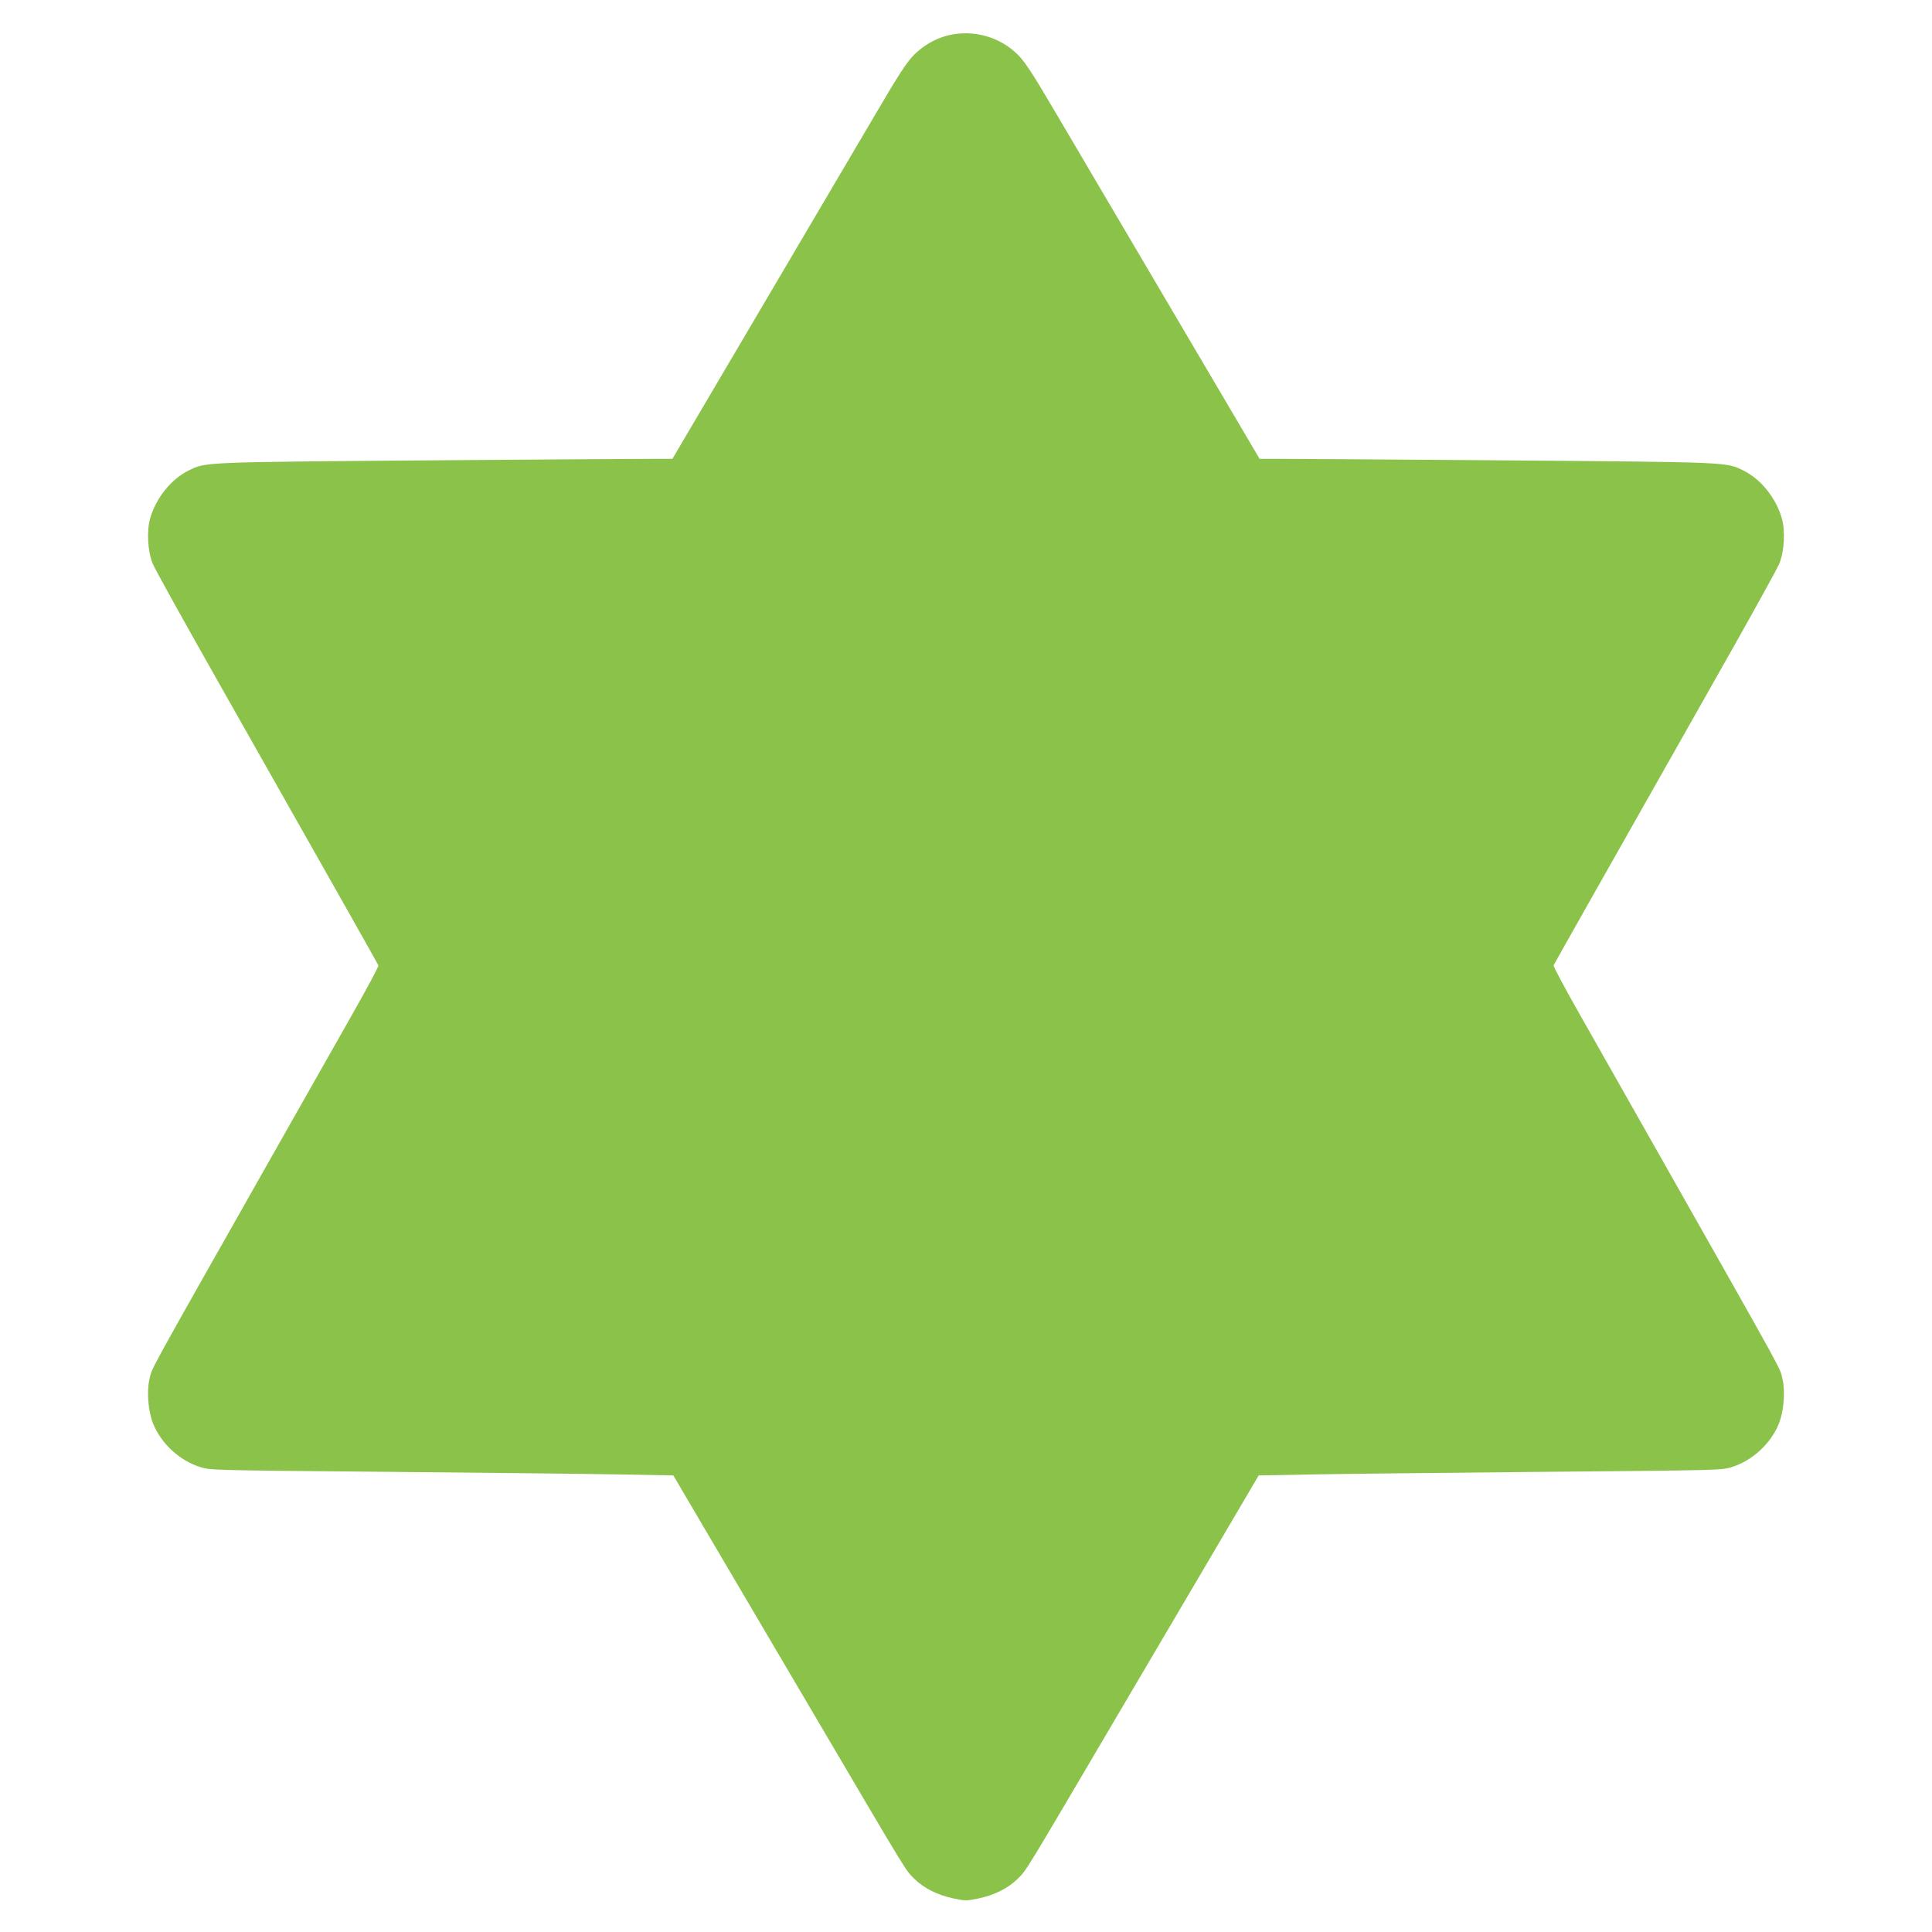
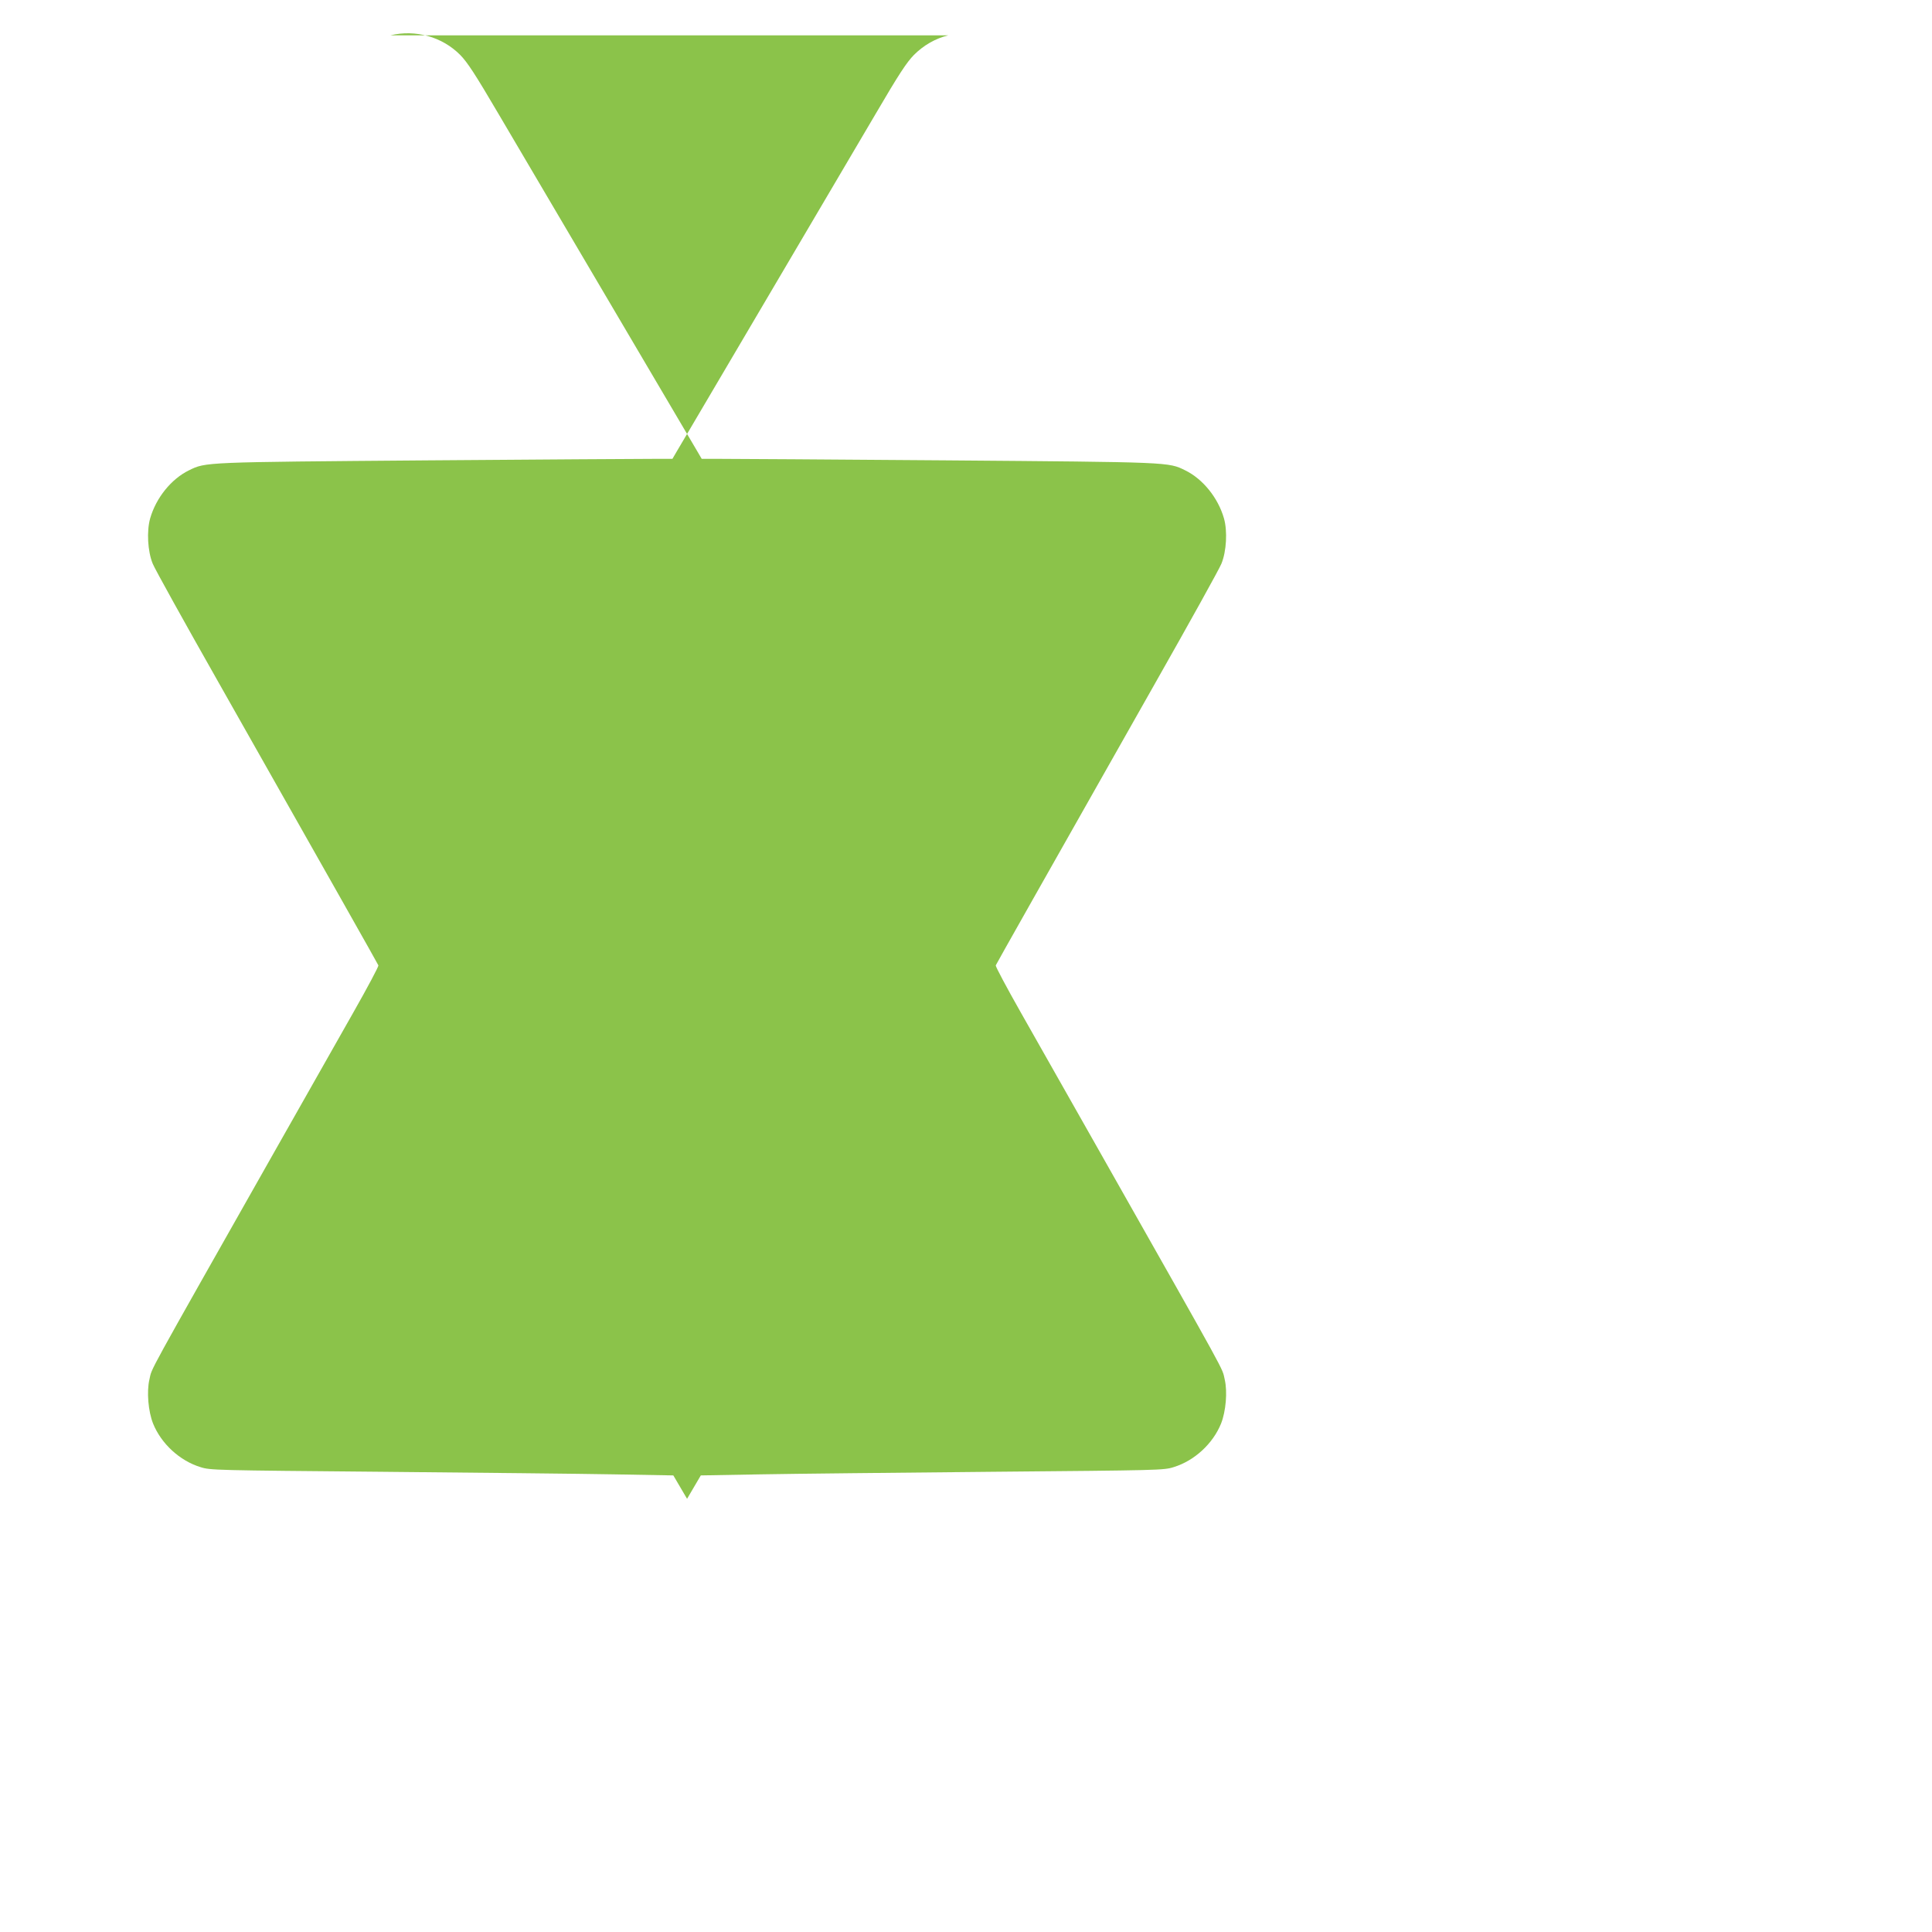
<svg xmlns="http://www.w3.org/2000/svg" version="1.0" width="1280pt" height="1280pt" viewBox="0 0 1280 1280" preserveAspectRatio="xMidYMid meet">
  <g transform="translate(0,1280) scale(0.1,-0.1)" fill="#8bc34a" stroke="none">
-     <path d="M6283 12566 c-86 -21 -164 -66 -228 -130 -48 -49 -99 -126 -254 -391 -107 -181 -349 -593 -539 -915 -190 -322 -435 -738 -545 -925 -110 -187 -214 -364 -231 -392 l-31 -53 -120 0 c-66 0 -741 -4 -1500 -10 -1489 -12 -1471 -11 -1583 -66 -117 -57 -218 -182 -257 -318 -24 -84 -17 -219 17 -301 13 -33 210 -388 438 -790 749 -1323 1052 -1859 1057 -1871 2 -7 -72 -146 -165 -310 -94 -165 -333 -587 -532 -939 -863 -1525 -800 -1410 -820 -1494 -19 -81 -8 -211 24 -292 54 -134 177 -247 314 -289 65 -21 95 -21 1207 -31 627 -6 1317 -13 1533 -17 l393 -7 91 -155 c50 -85 186 -317 303 -515 117 -198 378 -641 580 -985 582 -989 564 -960 622 -1017 65 -64 154 -108 261 -131 77 -16 87 -16 164 0 107 23 196 67 261 131 58 57 40 28 622 1017 202 344 463 787 580 985 117 198 253 430 303 515 l91 155 393 7 c216 4 906 11 1533 17 1112 10 1142 10 1207 31 137 42 260 155 314 289 32 81 43 211 24 292 -20 84 43 -31 -820 1494 -199 352 -438 774 -532 939 -93 164 -167 303 -165 310 5 12 308 548 1057 1871 228 402 425 757 438 790 34 82 41 217 17 301 -39 136 -140 261 -257 318 -112 55 -94 54 -1583 66 -759 6 -1434 10 -1500 10 l-120 0 -31 53 c-17 28 -121 205 -231 392 -110 187 -355 603 -545 925 -190 322 -432 734 -539 915 -155 264 -206 342 -254 391 -119 120 -296 170 -462 130z" />
+     <path d="M6283 12566 c-86 -21 -164 -66 -228 -130 -48 -49 -99 -126 -254 -391 -107 -181 -349 -593 -539 -915 -190 -322 -435 -738 -545 -925 -110 -187 -214 -364 -231 -392 l-31 -53 -120 0 c-66 0 -741 -4 -1500 -10 -1489 -12 -1471 -11 -1583 -66 -117 -57 -218 -182 -257 -318 -24 -84 -17 -219 17 -301 13 -33 210 -388 438 -790 749 -1323 1052 -1859 1057 -1871 2 -7 -72 -146 -165 -310 -94 -165 -333 -587 -532 -939 -863 -1525 -800 -1410 -820 -1494 -19 -81 -8 -211 24 -292 54 -134 177 -247 314 -289 65 -21 95 -21 1207 -31 627 -6 1317 -13 1533 -17 l393 -7 91 -155 l91 155 393 7 c216 4 906 11 1533 17 1112 10 1142 10 1207 31 137 42 260 155 314 289 32 81 43 211 24 292 -20 84 43 -31 -820 1494 -199 352 -438 774 -532 939 -93 164 -167 303 -165 310 5 12 308 548 1057 1871 228 402 425 757 438 790 34 82 41 217 17 301 -39 136 -140 261 -257 318 -112 55 -94 54 -1583 66 -759 6 -1434 10 -1500 10 l-120 0 -31 53 c-17 28 -121 205 -231 392 -110 187 -355 603 -545 925 -190 322 -432 734 -539 915 -155 264 -206 342 -254 391 -119 120 -296 170 -462 130z" />
  </g>
</svg>